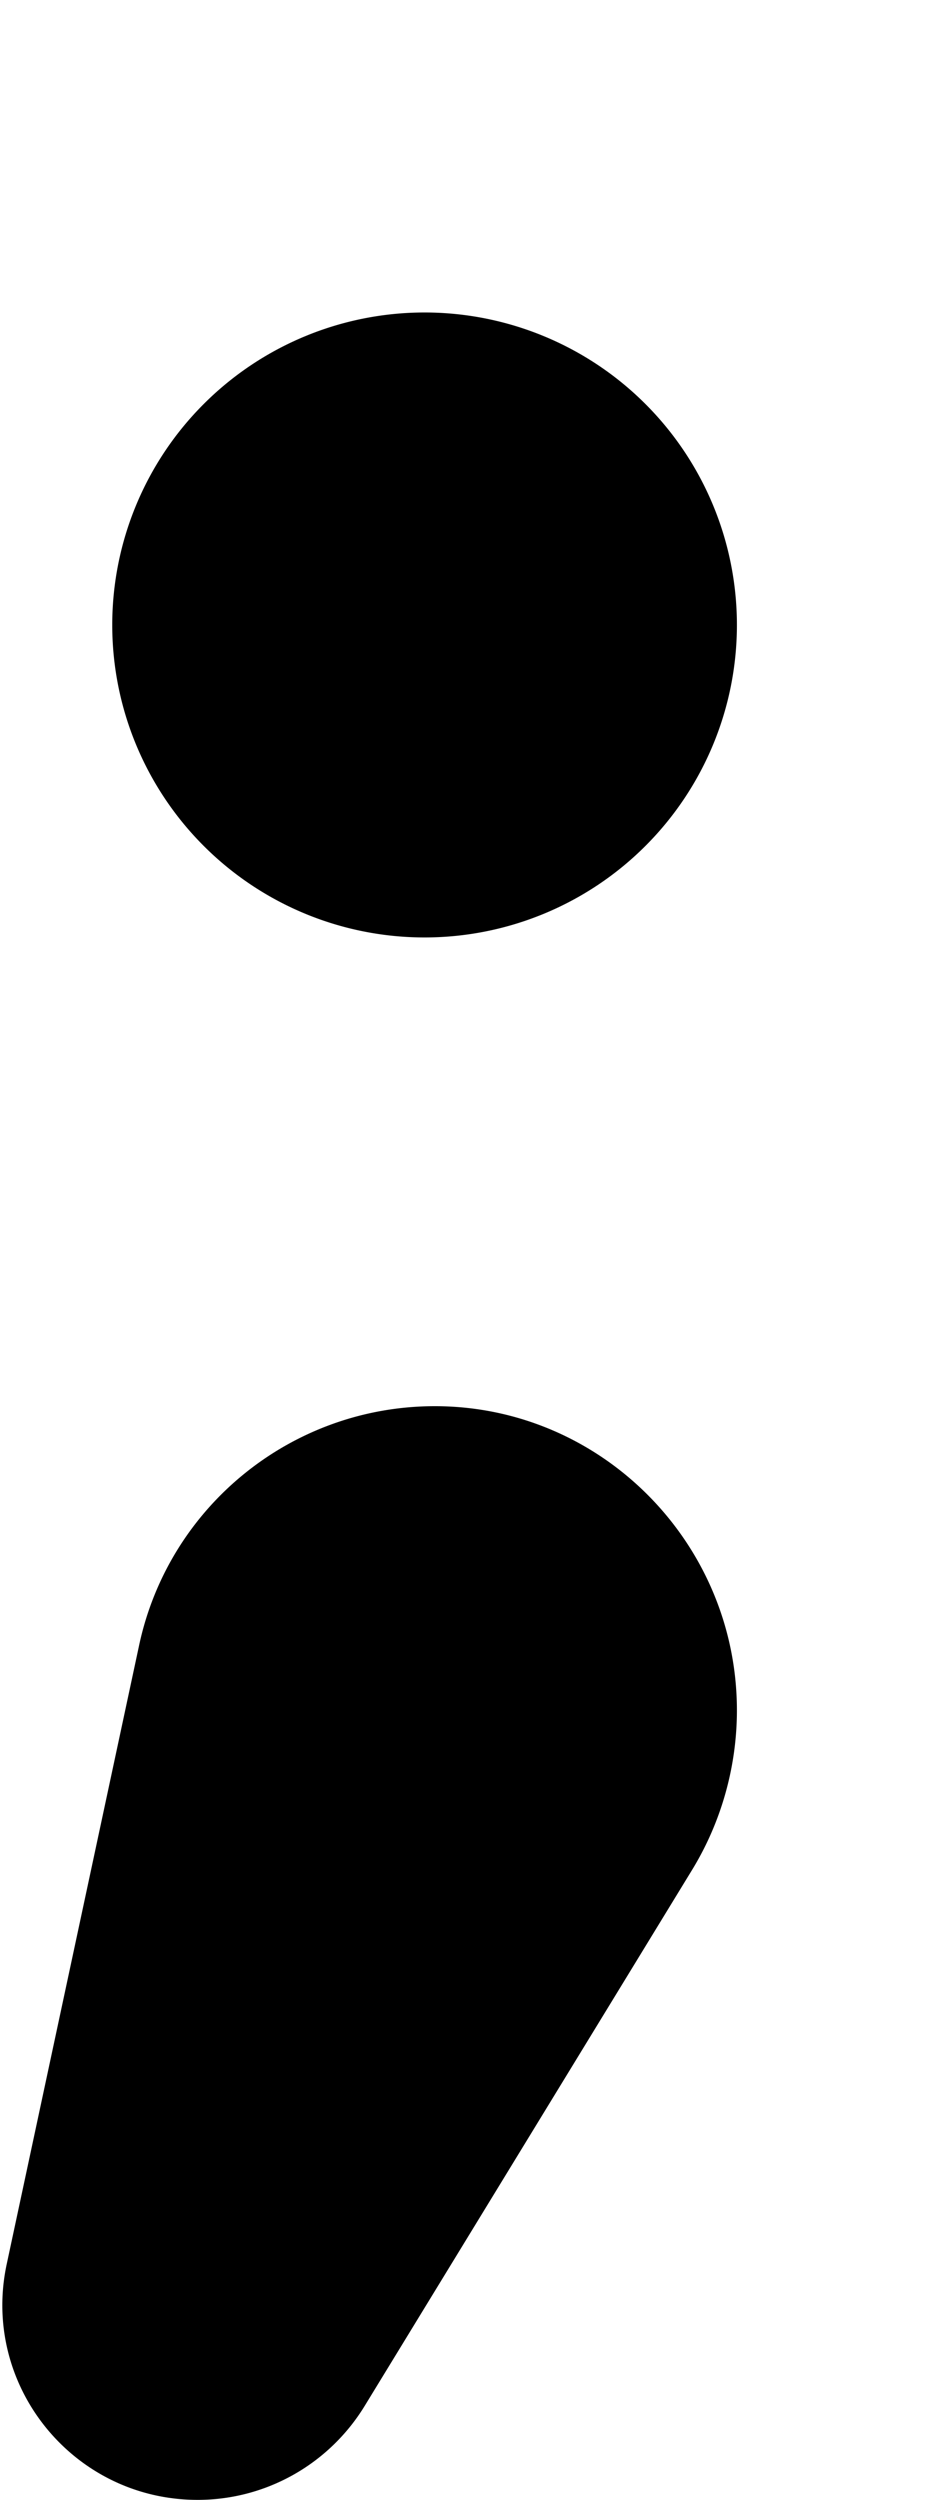
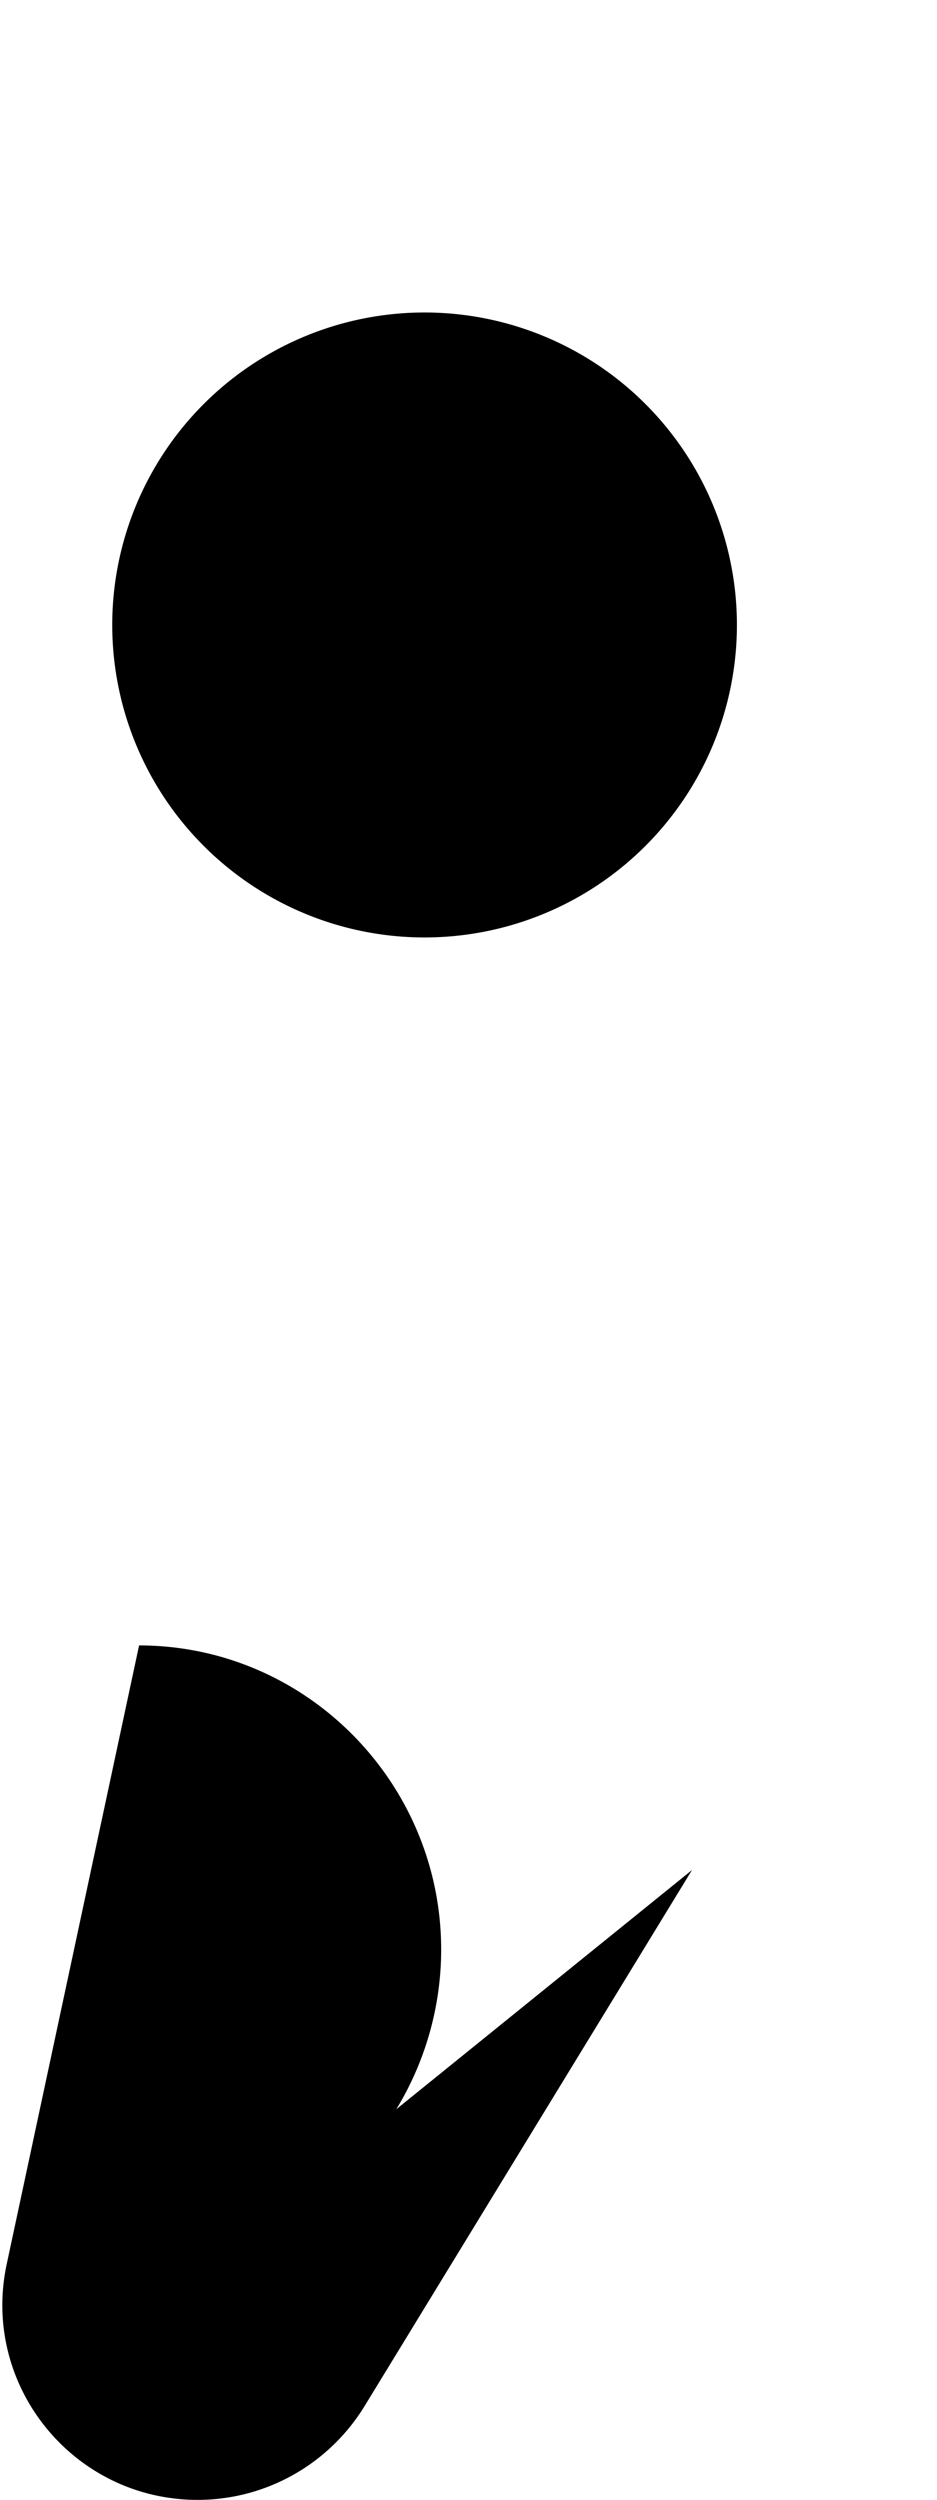
<svg xmlns="http://www.w3.org/2000/svg" viewBox="0 0 192 512">
-   <path d="M87 64a64 64 0 1 1 0 128A64 64 0 1 1 87 64zm54.8 319L74.7 492.8C67.4 504.7 54.5 512 40.5 512C15 512-4 488.5 1.4 463.6L28.5 337c6.1-28.6 31.4-49 60.6-49c34.2 0 61.9 28.1 61.9 62.3c0 11.5-3.2 22.9-9.2 32.7z" />
+   <path d="M87 64a64 64 0 1 1 0 128A64 64 0 1 1 87 64zm54.8 319L74.7 492.8C67.4 504.7 54.5 512 40.5 512C15 512-4 488.5 1.4 463.6L28.5 337c34.2 0 61.9 28.1 61.9 62.3c0 11.5-3.2 22.9-9.2 32.7z" />
</svg>